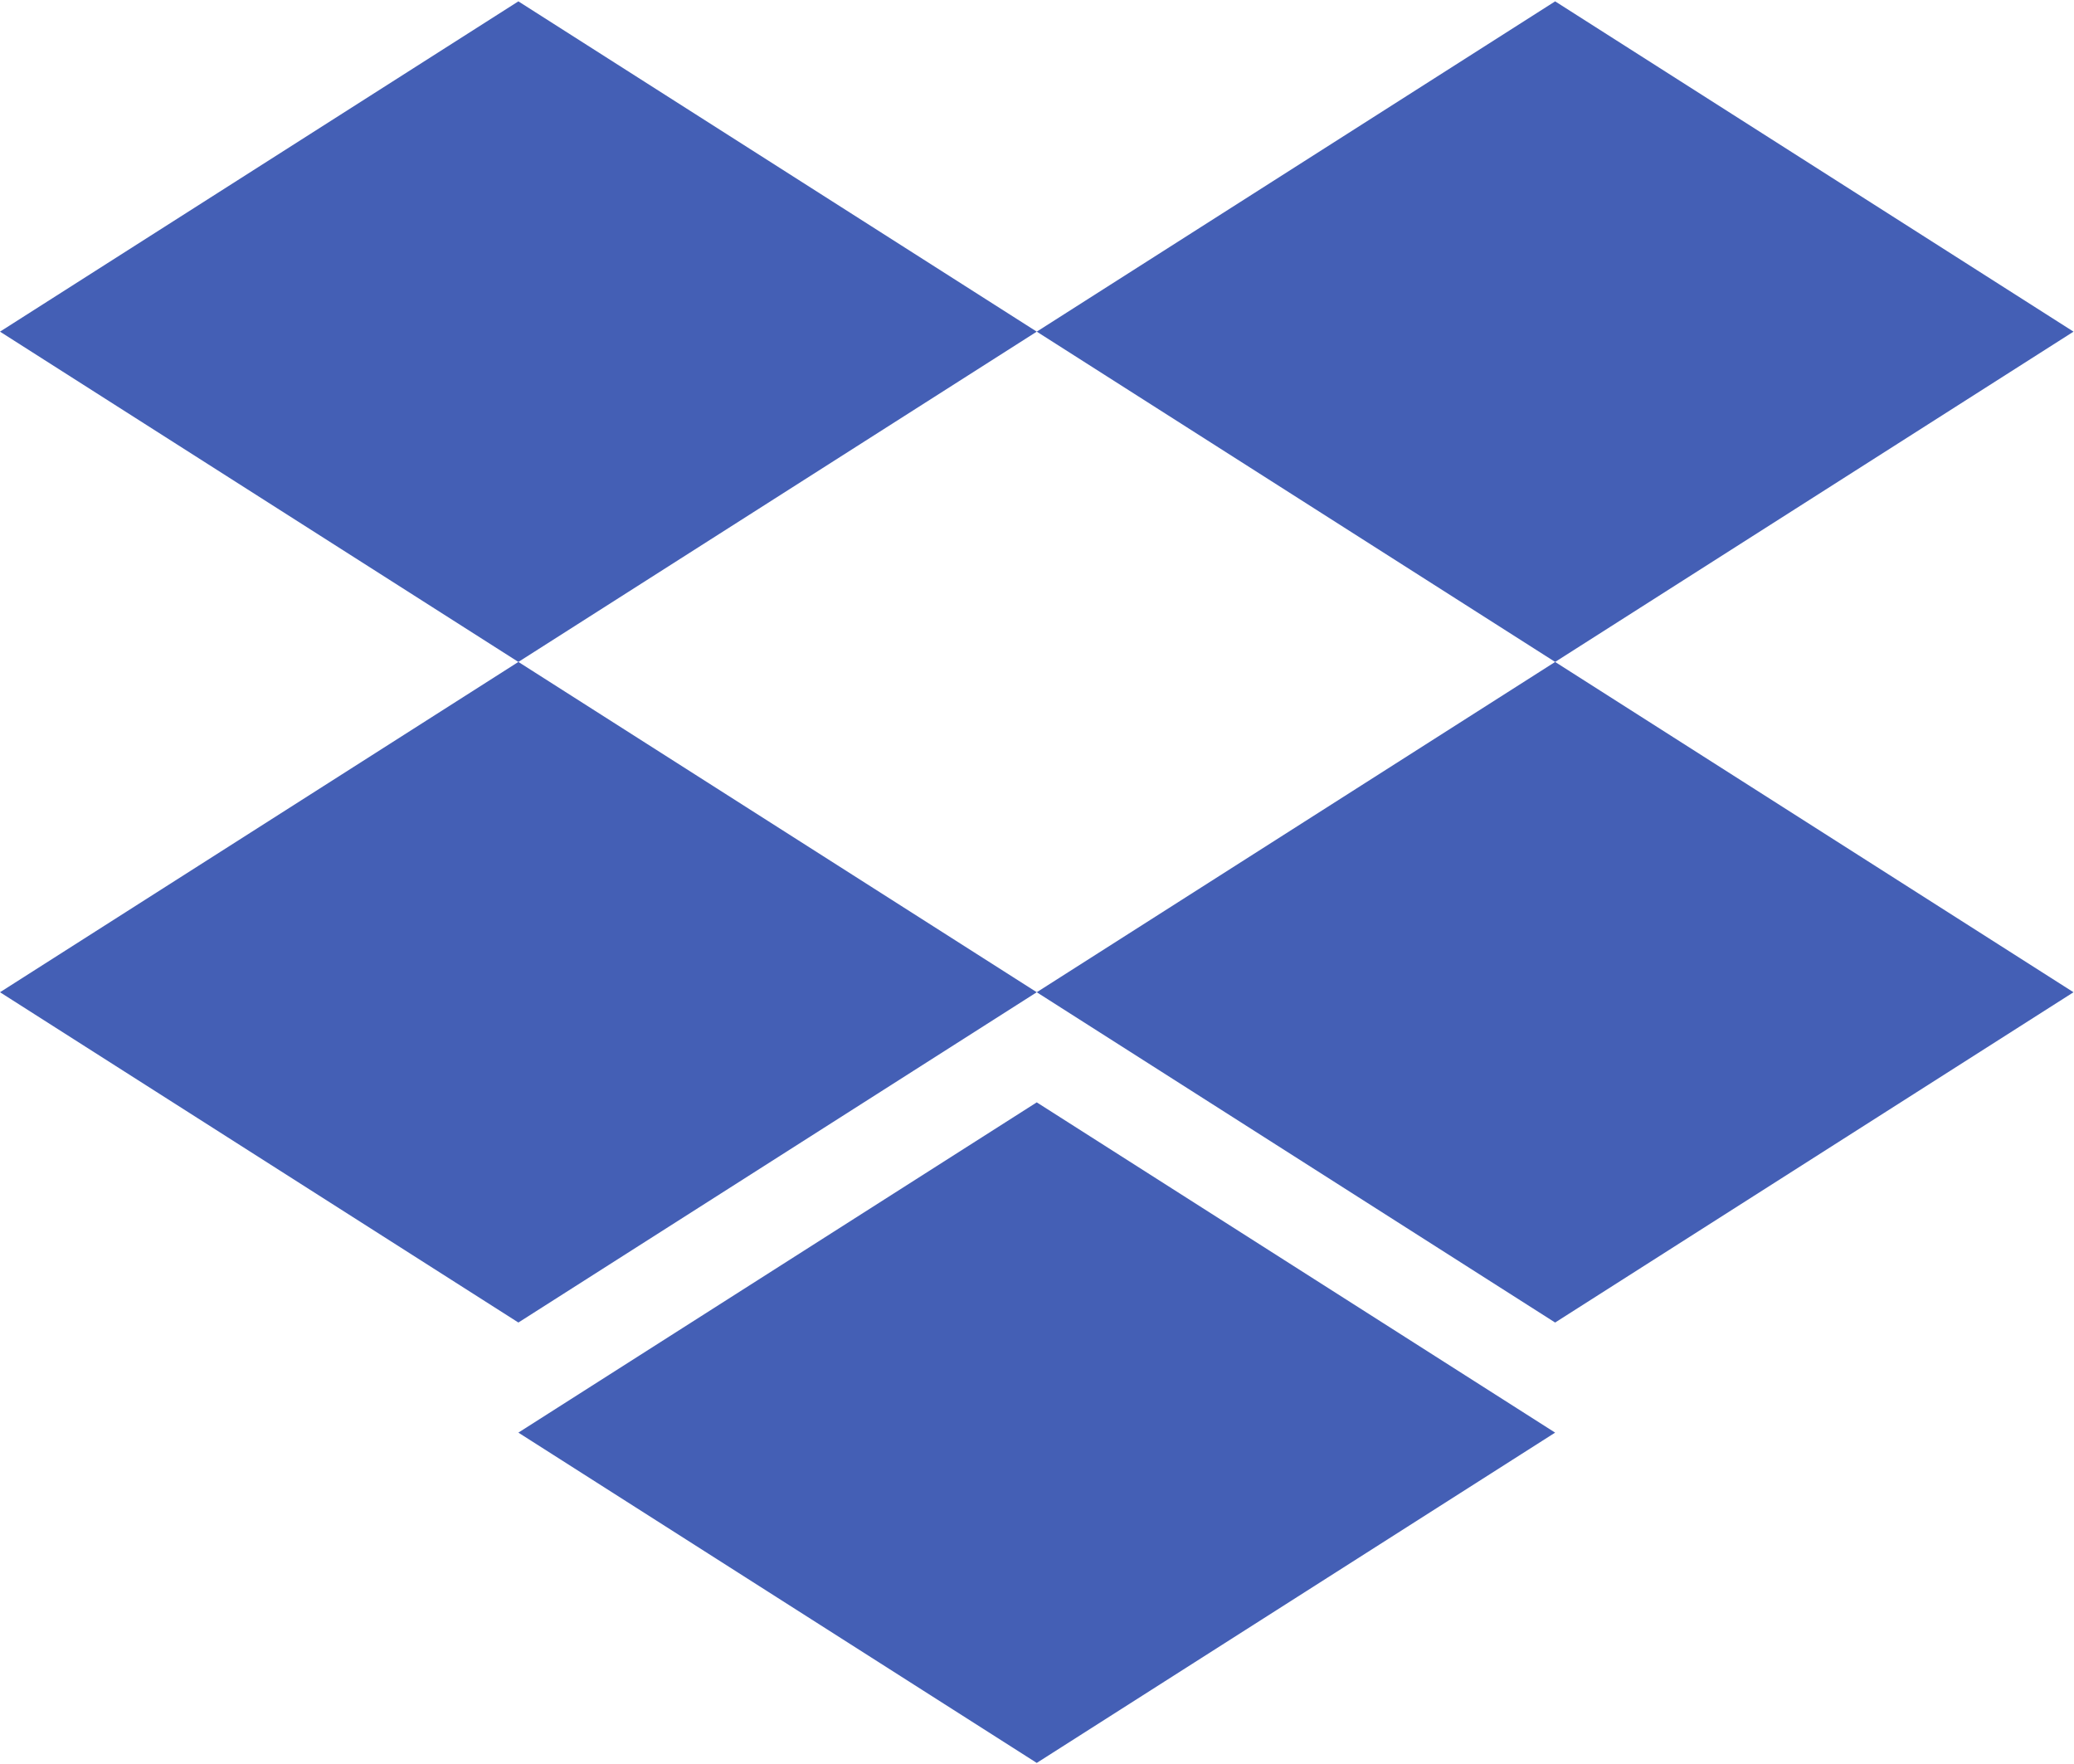
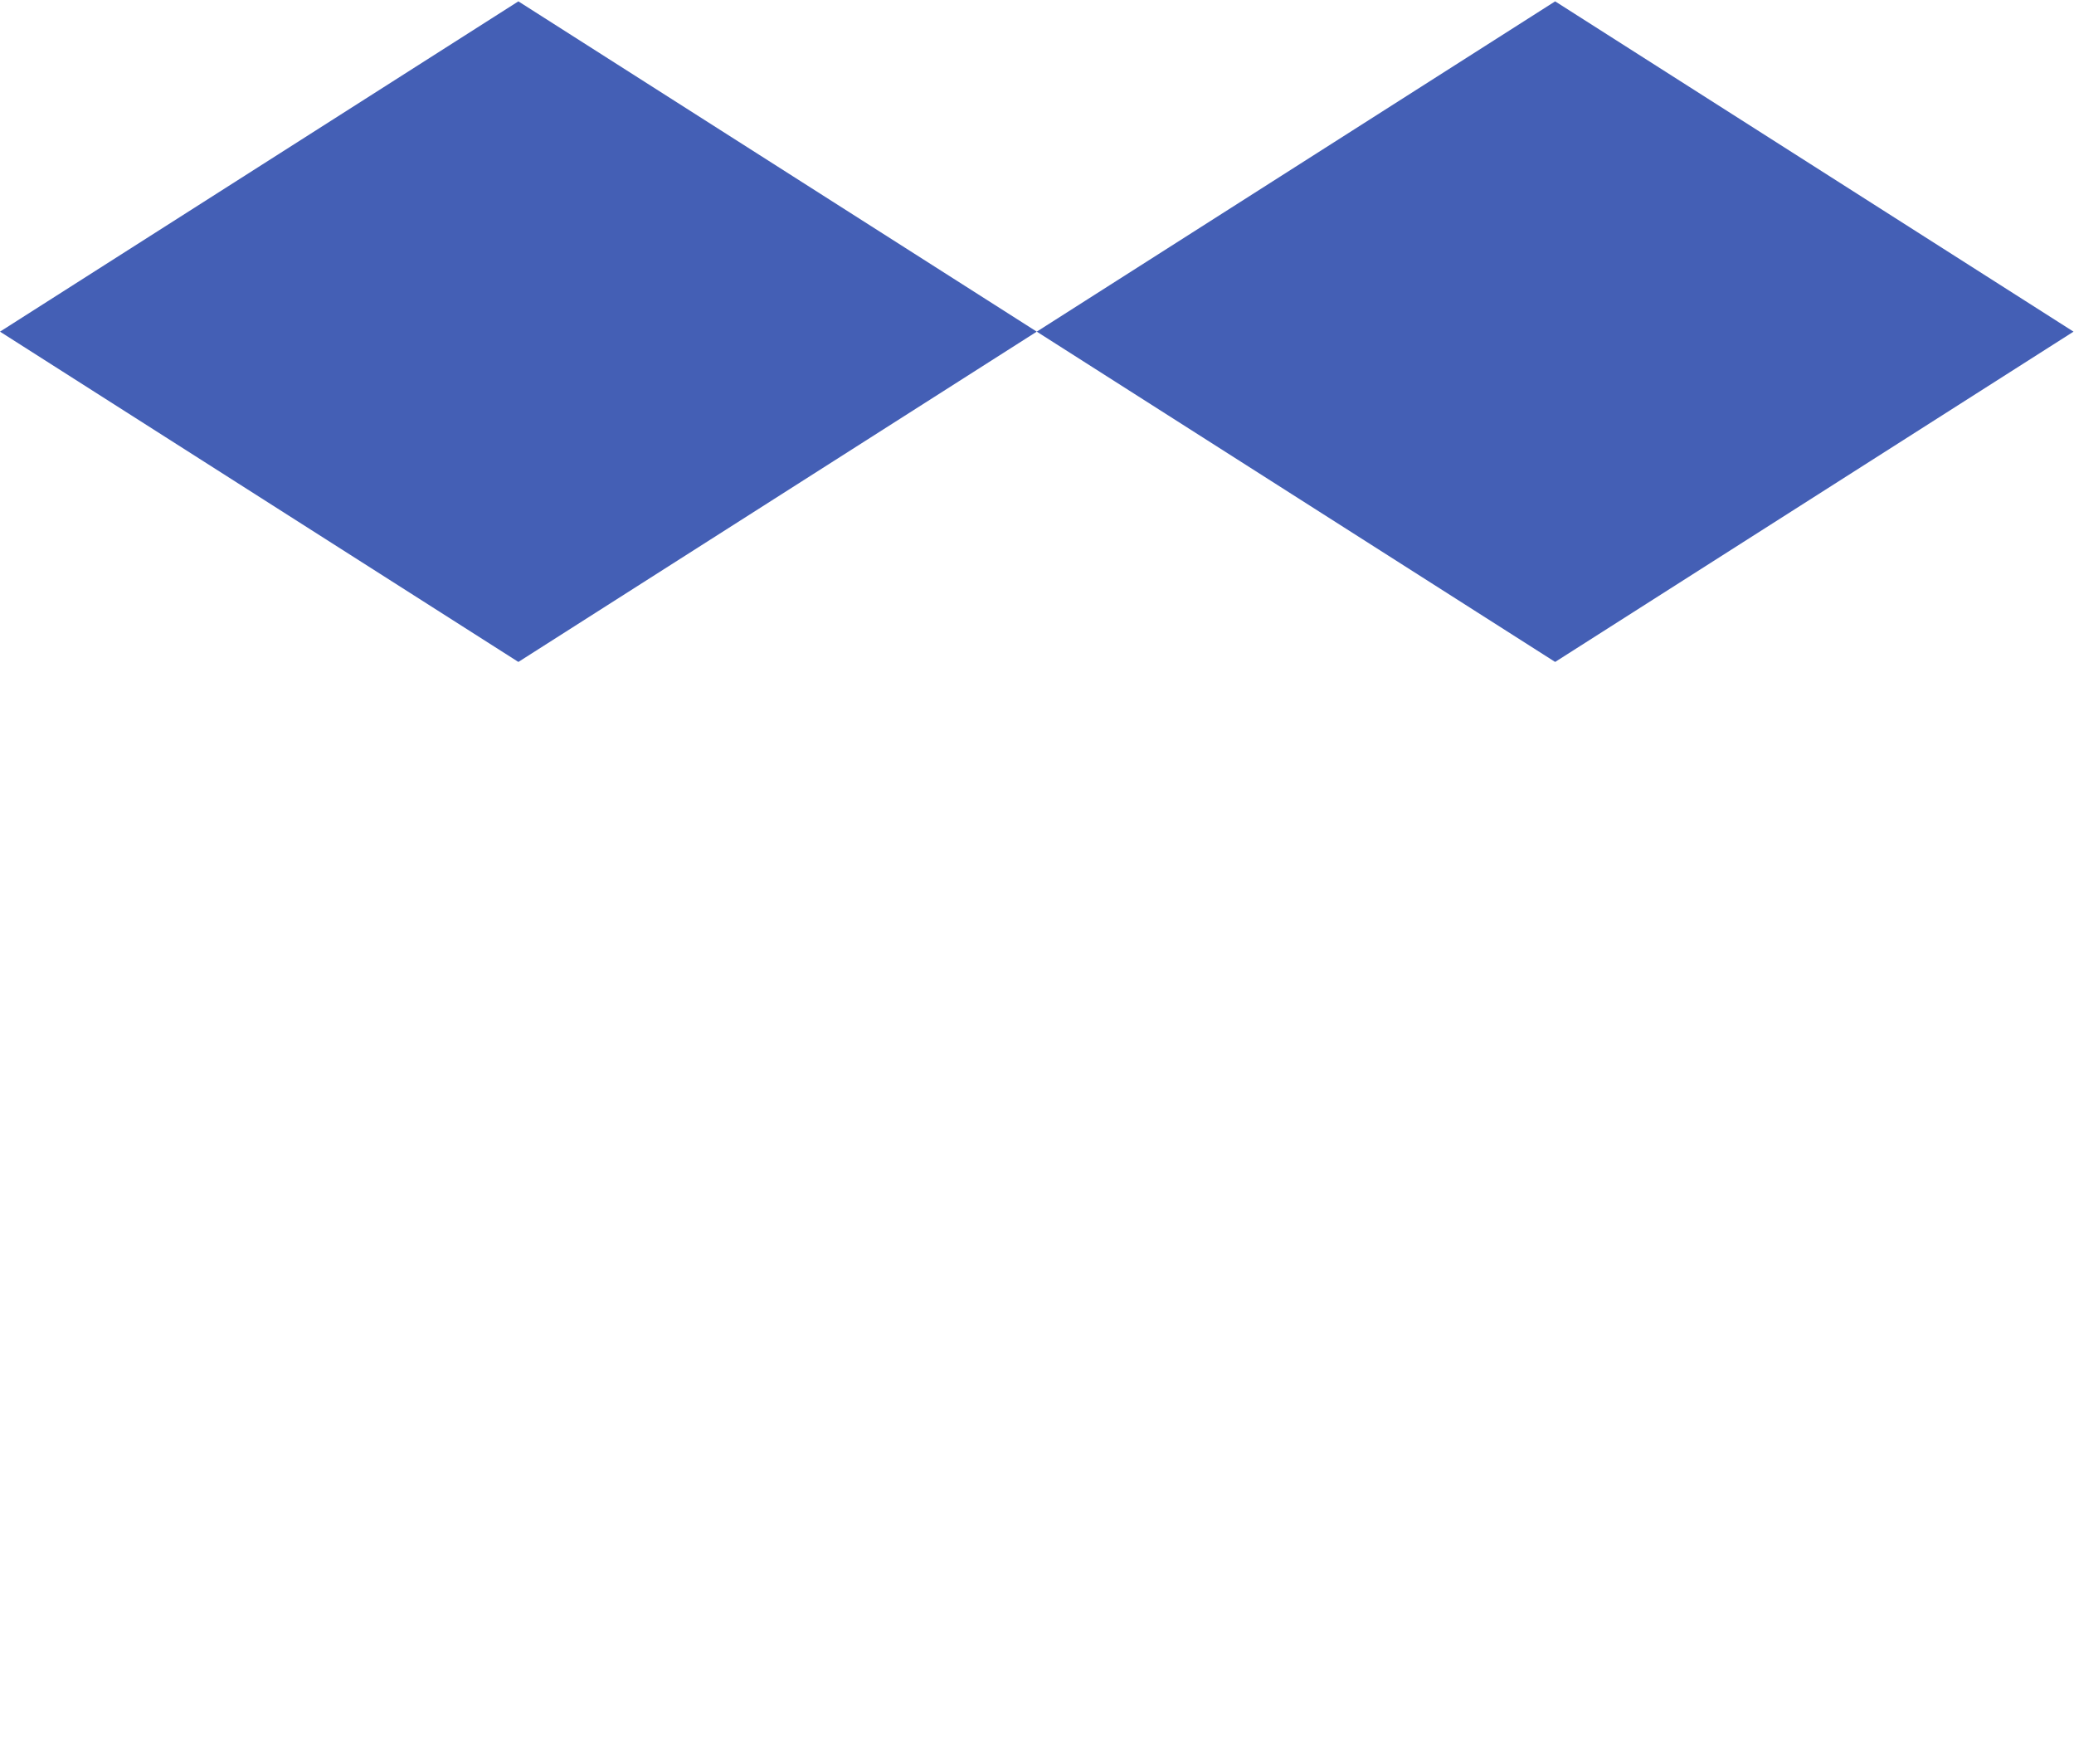
<svg xmlns="http://www.w3.org/2000/svg" version="1.1" viewBox="0 0 313.933 266.667" width="314" height="267">
  <g fill="#445fb5" fill-opacity="1" fill-rule="nonzero" stroke="none">
    <path d="M588.629 2000 0 1625l588.629-375 588.631 375zM1765.91 2000l-588.63-375 588.63-375 588.63 375z" transform="matrix(1.333 0 0 -1.333 0 266.667) scale(.1)" />
-     <path d="M.008 875 588.64 500l588.629 375-588.629 375.01zM1765.89 1250l-588.63-375.012 588.63-375 588.63 375zM588.629 375 1177.26 0l588.63 375-588.63 374.969z" transform="matrix(1.333 0 0 -1.333 0 266.667) scale(.1)" />
  </g>
</svg>